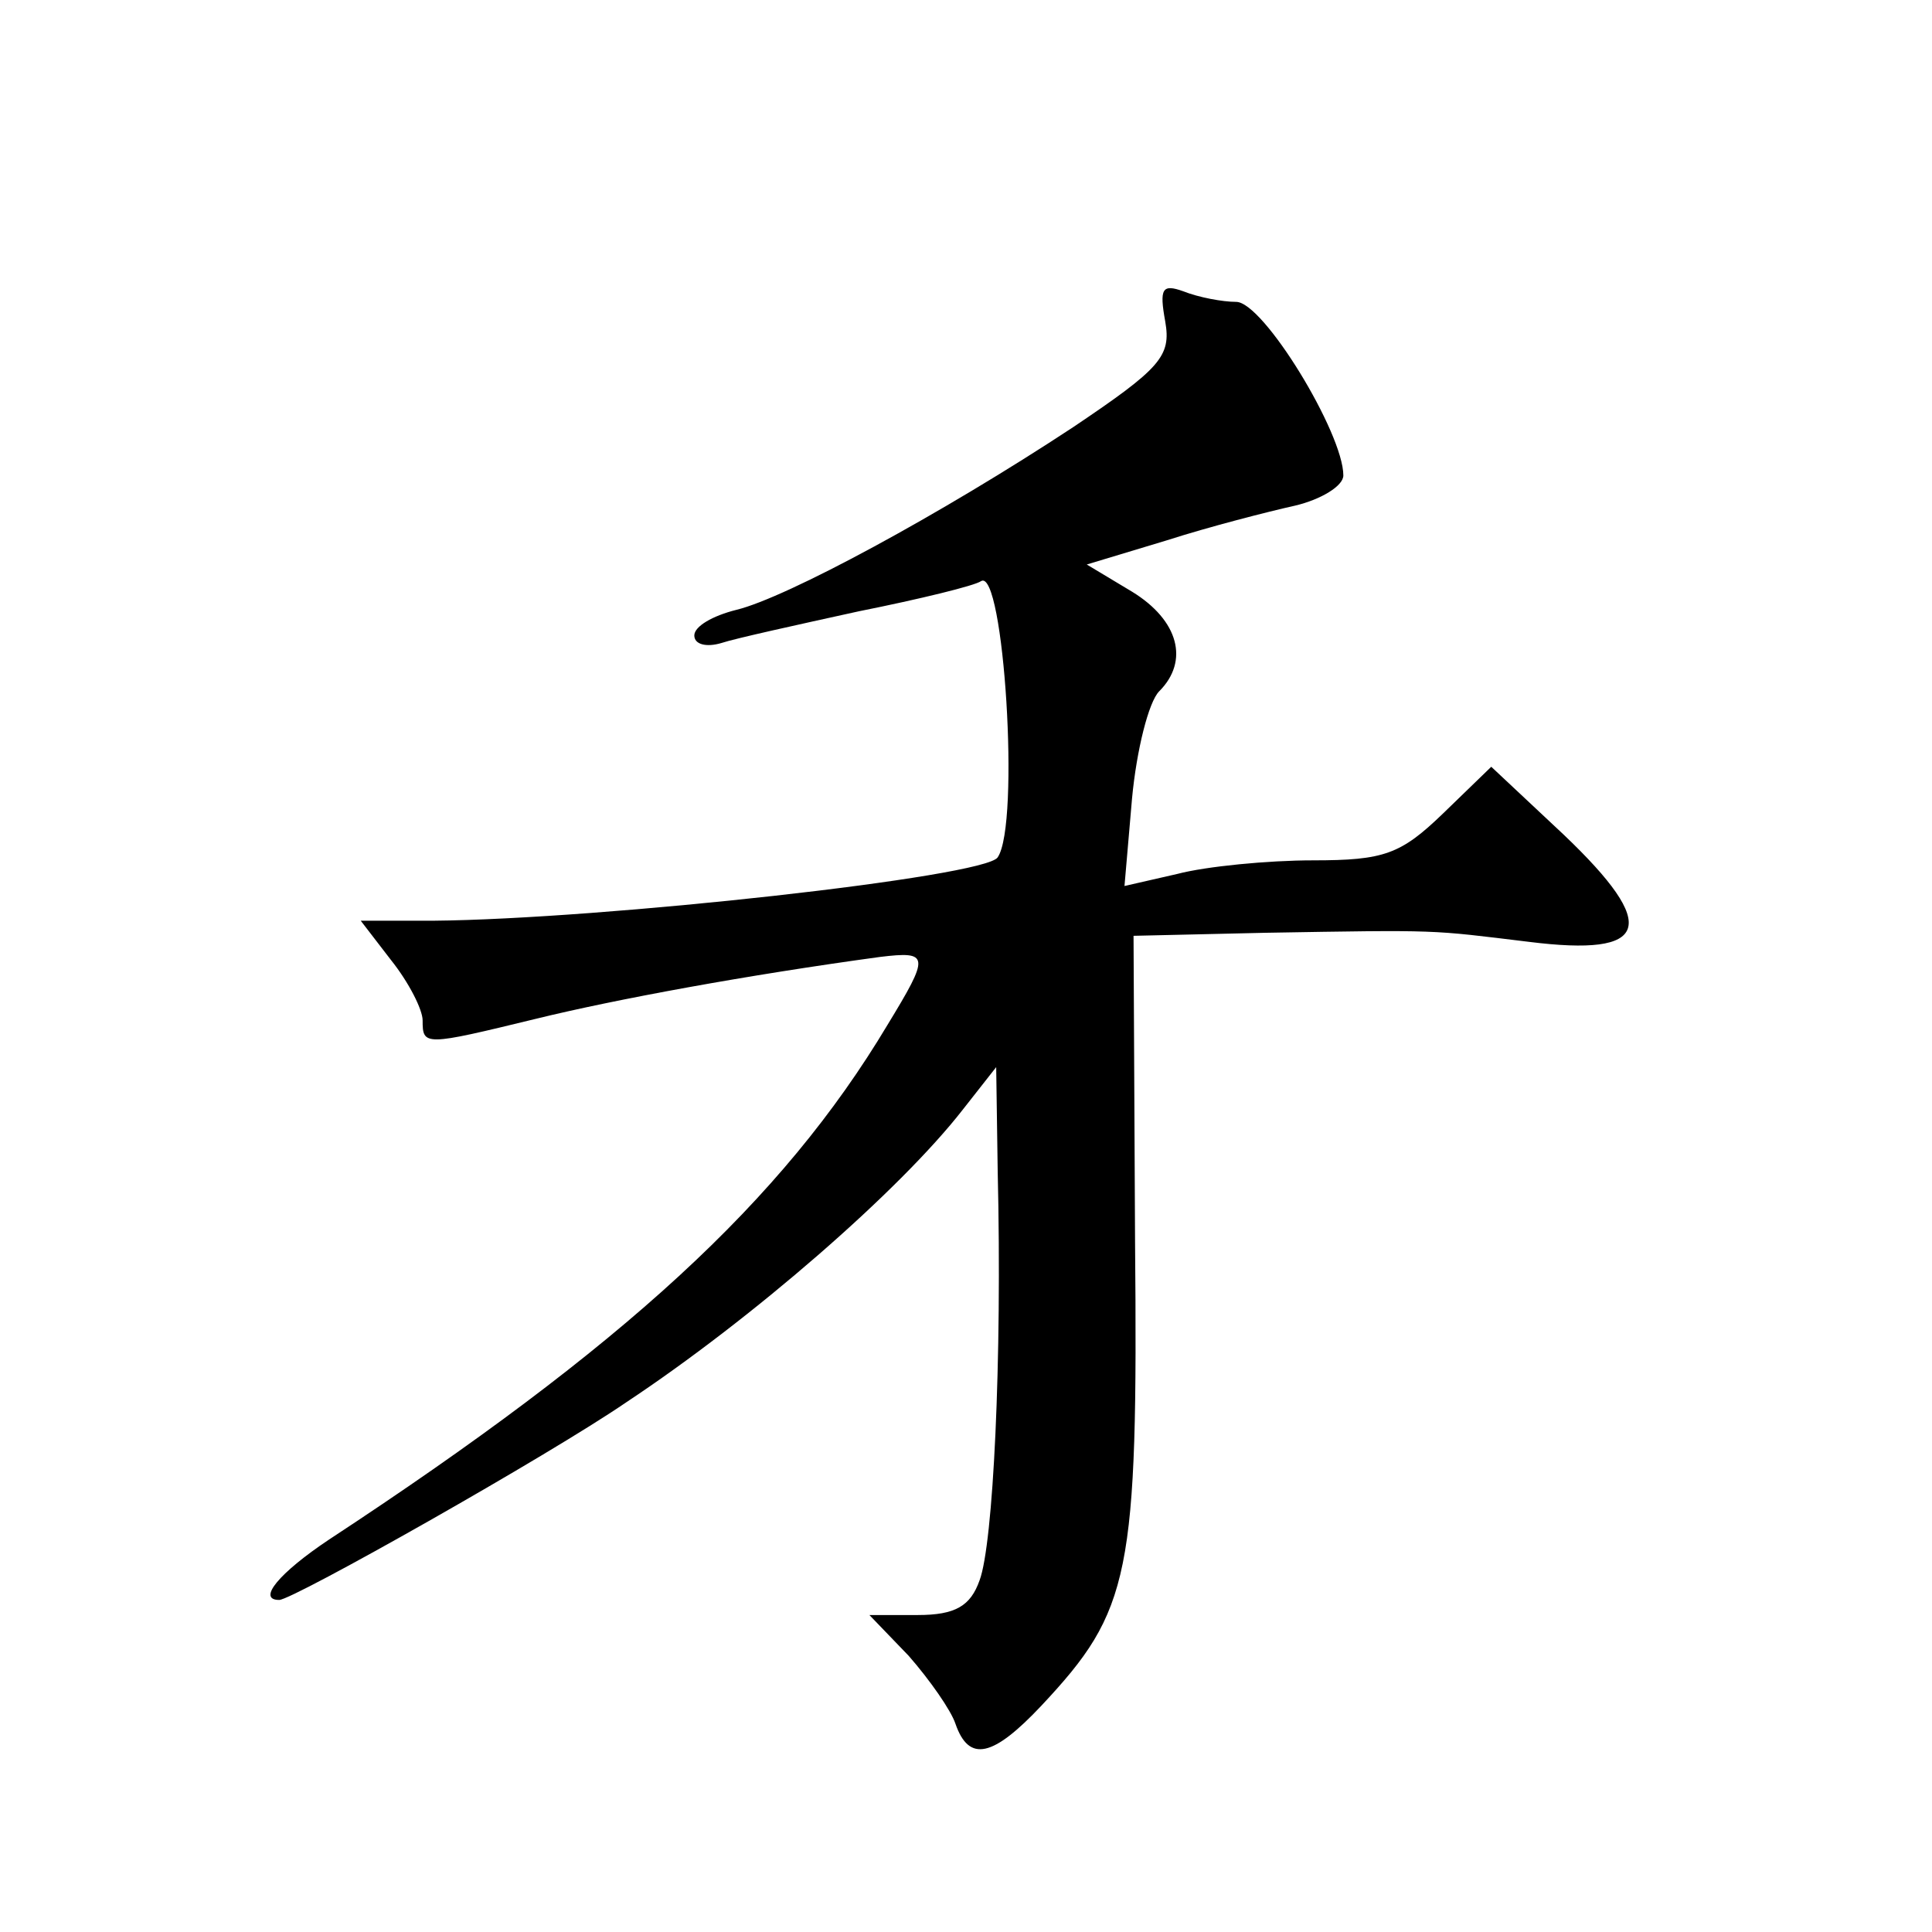
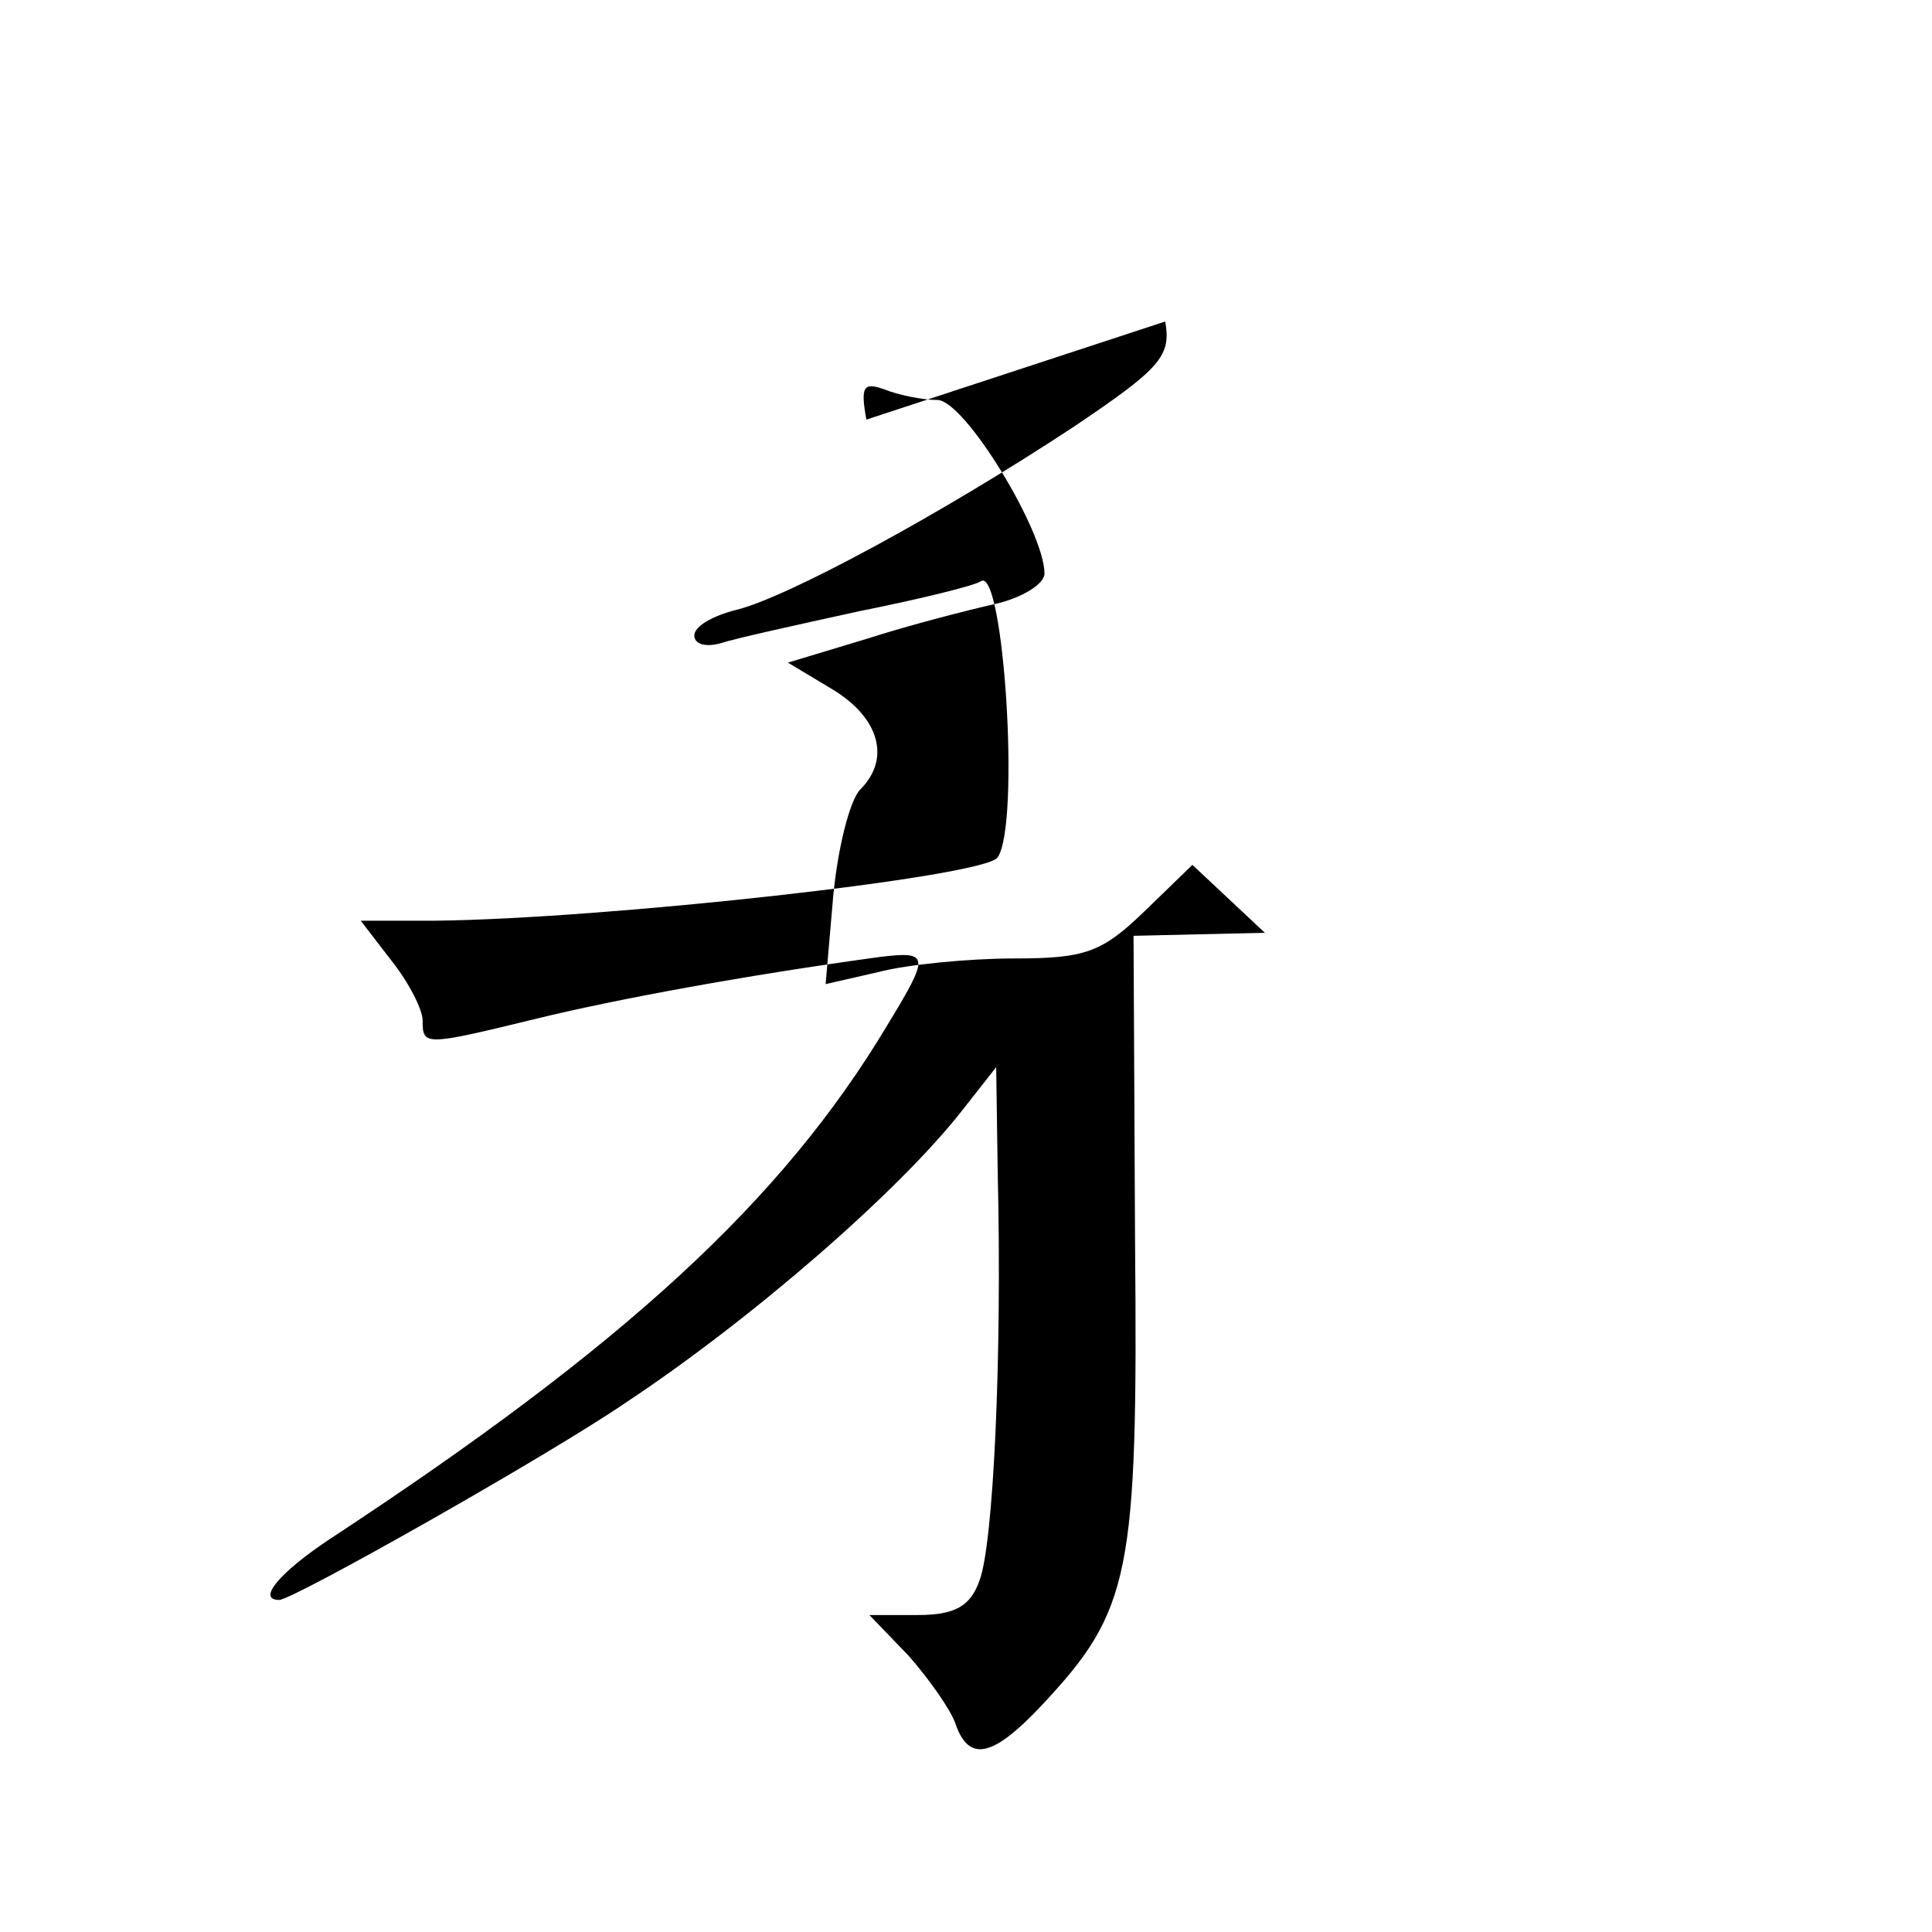
<svg xmlns="http://www.w3.org/2000/svg" version="1.0" width="128pt" height="128pt" viewBox="0 0 128 128" preserveAspectRatio="xMidYMid meet">
  <g transform="translate(0,128) scale(0.1,-0.1)" fill="#0" stroke="none">
-     <path d="M772 1067 c4 -23 -3 -31 -61 -70 -88 -58 -190 -113 -223 -121 -16 -4 -28 -11 -28 -17 0 -6 8 -8 18 -5 9 3 50 12 91 21 40 8 77 17 81 20 15 9 26 -161 11 -183 -8 -13 -262 -41 -374 -42 l-48 0 20 -26 c12 -15 21 -33 21 -40 0 -17 1 -17 75 1 53 13 140 29 228 41 33 4 33 1 5 -45 -70 -117 -175 -213 -370 -341 -33 -22 -48 -40 -33 -40 9 0 179 96 230 131 83 55 181 140 223 194 l22 28 1 -69 c3 -126 -3 -247 -12 -271 -6 -17 -16 -23 -41 -23 l-32 0 26 -27 c14 -16 28 -36 31 -45 9 -26 25 -22 57 12 59 63 64 86 62 308 l-1 202 87 2 c117 2 109 2 175 -6 80 -10 87 10 23 71 l-48 45 -32 -31 c-28 -27 -39 -31 -86 -31 -30 0 -71 -4 -90 -9 l-35 -8 5 58 c3 32 11 64 18 71 20 20 13 47 -18 66 l-30 18 53 16 c28 9 67 19 85 23 17 4 32 13 32 20 0 28 -53 115 -71 115 -9 0 -25 3 -35 7 -14 5 -16 2 -12 -20z" />
+     <path d="M772 1067 c4 -23 -3 -31 -61 -70 -88 -58 -190 -113 -223 -121 -16 -4 -28 -11 -28 -17 0 -6 8 -8 18 -5 9 3 50 12 91 21 40 8 77 17 81 20 15 9 26 -161 11 -183 -8 -13 -262 -41 -374 -42 l-48 0 20 -26 c12 -15 21 -33 21 -40 0 -17 1 -17 75 1 53 13 140 29 228 41 33 4 33 1 5 -45 -70 -117 -175 -213 -370 -341 -33 -22 -48 -40 -33 -40 9 0 179 96 230 131 83 55 181 140 223 194 l22 28 1 -69 c3 -126 -3 -247 -12 -271 -6 -17 -16 -23 -41 -23 l-32 0 26 -27 c14 -16 28 -36 31 -45 9 -26 25 -22 57 12 59 63 64 86 62 308 l-1 202 87 2 l-48 45 -32 -31 c-28 -27 -39 -31 -86 -31 -30 0 -71 -4 -90 -9 l-35 -8 5 58 c3 32 11 64 18 71 20 20 13 47 -18 66 l-30 18 53 16 c28 9 67 19 85 23 17 4 32 13 32 20 0 28 -53 115 -71 115 -9 0 -25 3 -35 7 -14 5 -16 2 -12 -20z" />
  </g>
</svg>